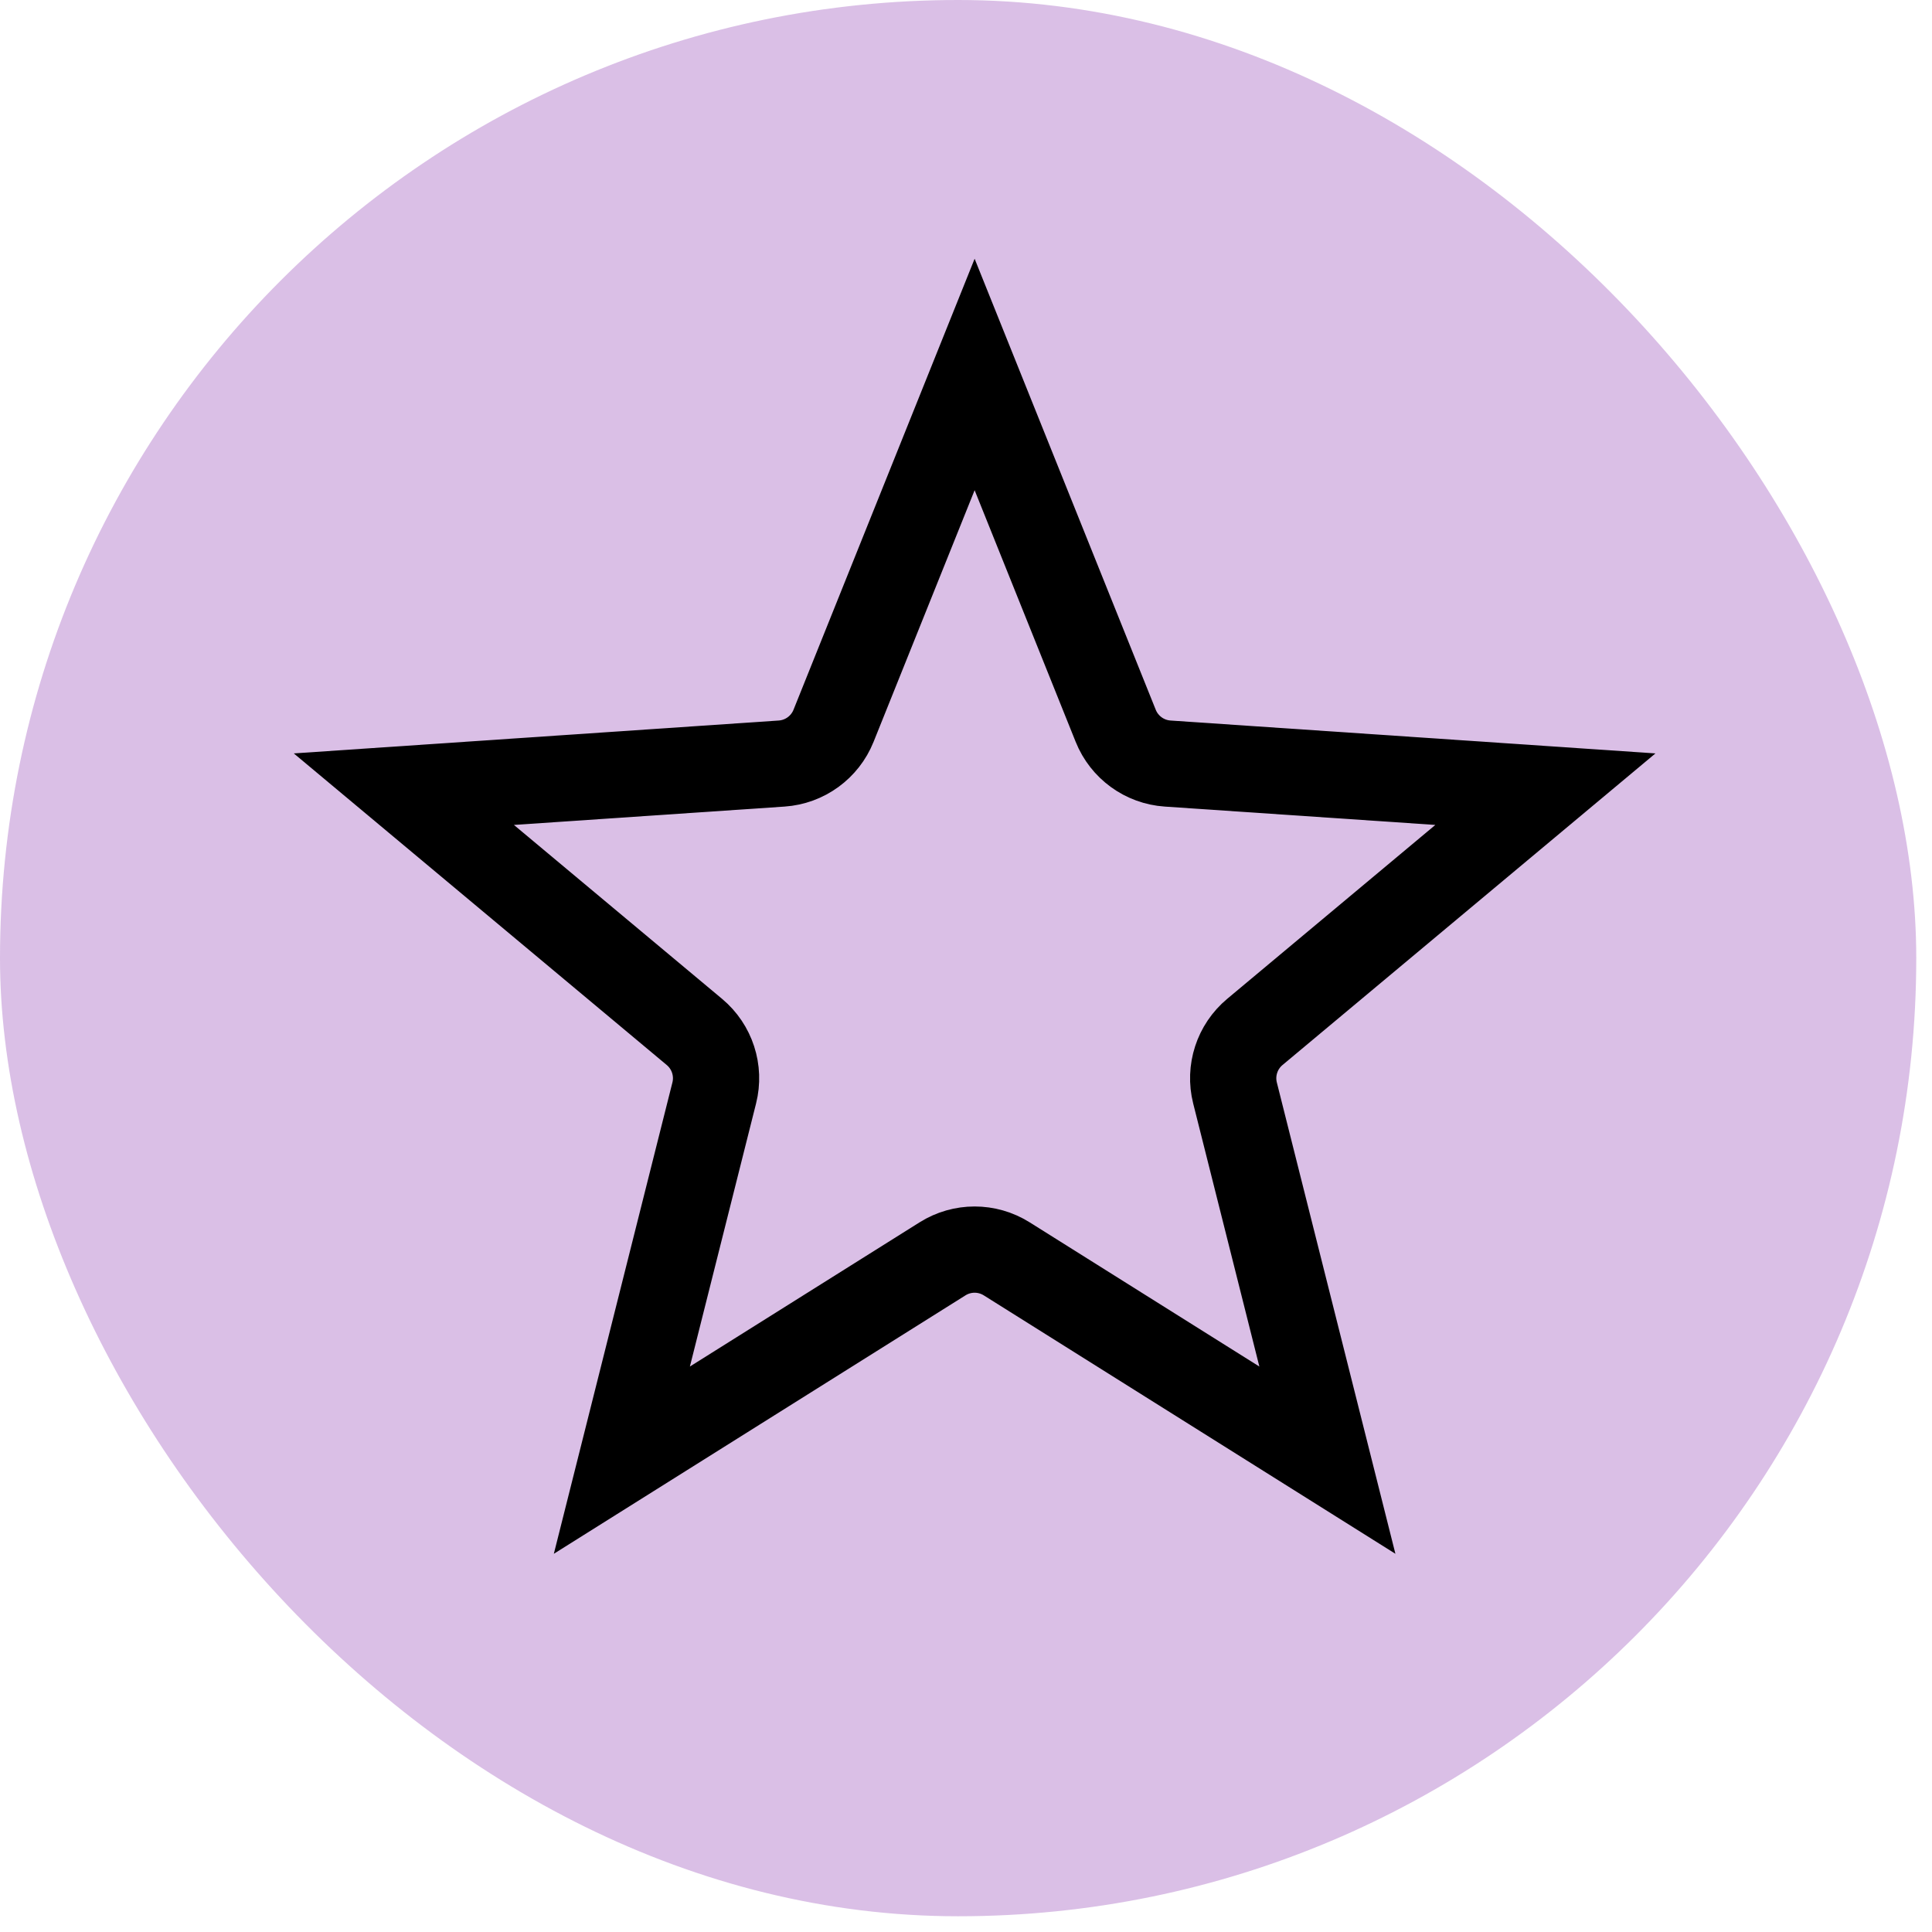
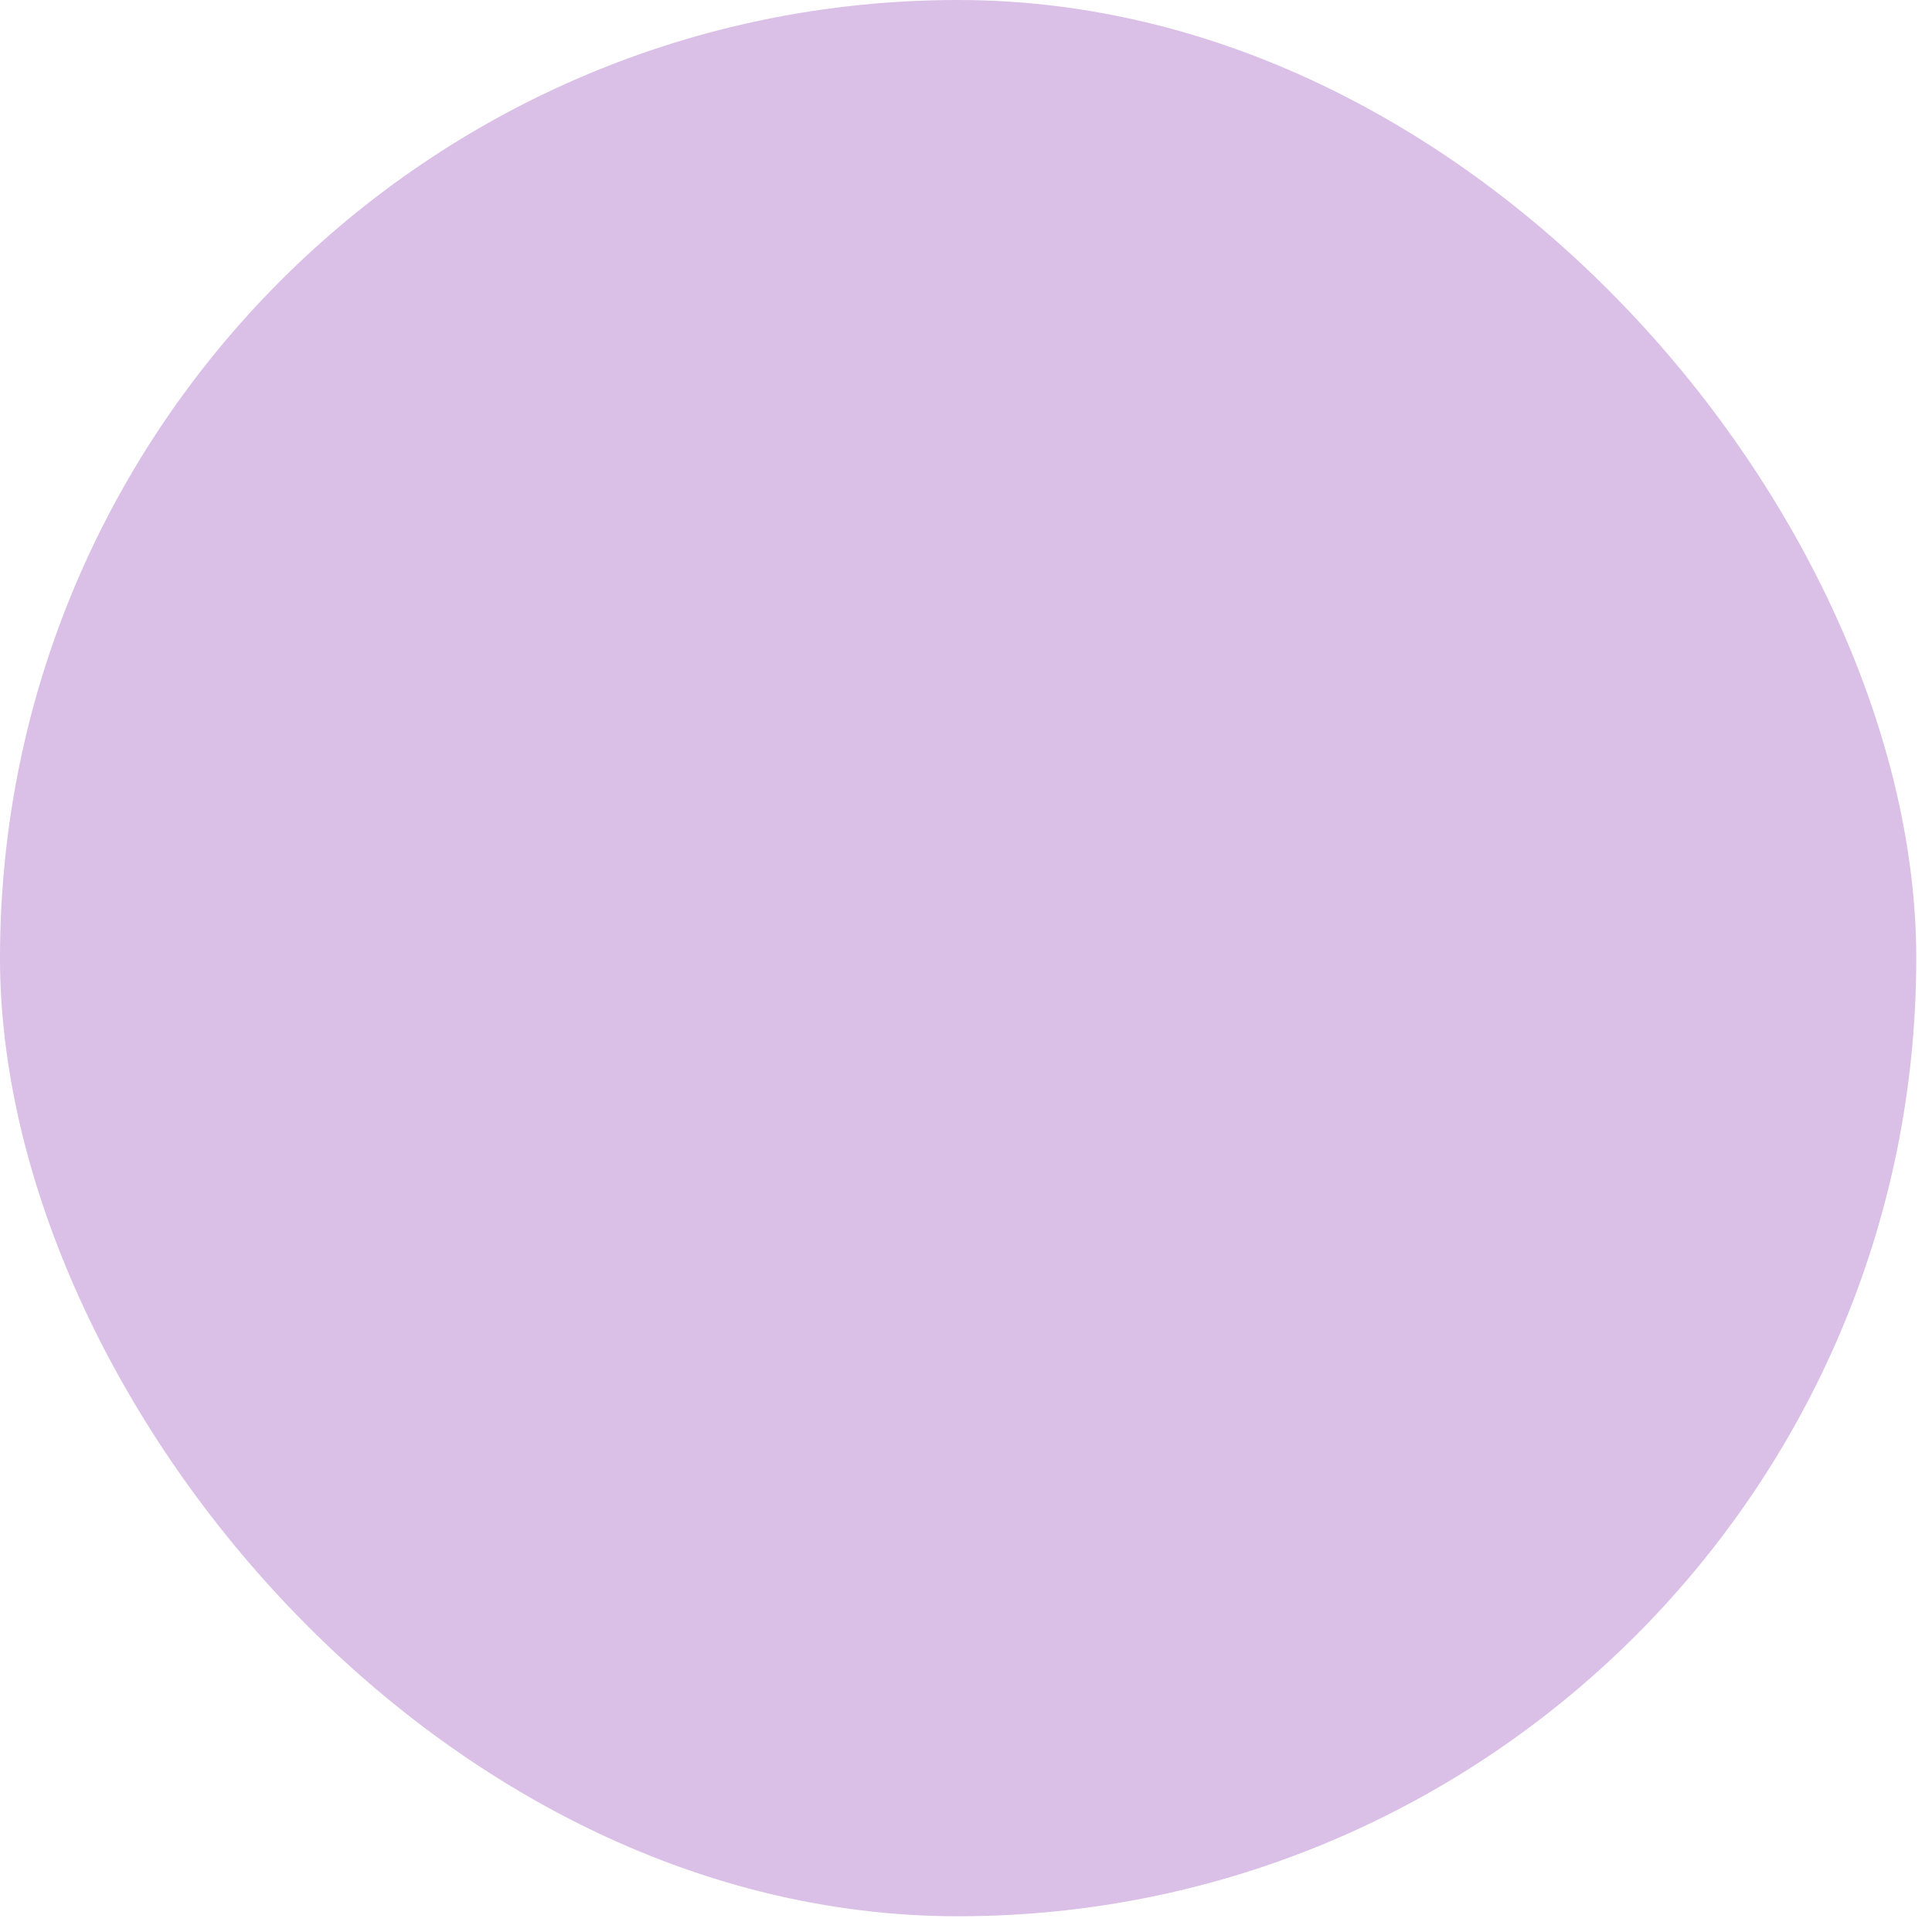
<svg xmlns="http://www.w3.org/2000/svg" width="112" height="112" viewBox="0 0 112 112" fill="none">
  <g filter="url(#filter0_b_92_44)">
    <rect width="111.088" height="111.088" rx="55.544" fill="#AD73C8" fill-opacity="0.45" />
  </g>
-   <path d="M48.321 42.076L56.5 21.709L64.679 42.076C65.18 43.323 66.35 44.173 67.69 44.264L89.588 45.749L72.745 59.822C71.714 60.683 71.267 62.059 71.595 63.361L76.95 84.647L58.361 72.977C57.223 72.262 55.777 72.262 54.639 72.977L36.05 84.647L41.405 63.361C41.733 62.059 41.286 60.683 40.255 59.822L23.412 45.749L45.31 44.264C46.65 44.173 47.82 43.323 48.321 42.076Z" stroke="black" stroke-width="5" />
  <defs>
    <filter id="filter0_b_92_44" x="-46" y="-46" width="203.088" height="203.088" filterUnits="userSpaceOnUse" color-interpolation-filters="sRGB">
      <feFlood flood-opacity="0" result="BackgroundImageFix" />
      <feGaussianBlur in="BackgroundImageFix" stdDeviation="23" />
      <feComposite in2="SourceAlpha" operator="in" result="effect1_backgroundBlur_92_44" />
      <feBlend mode="normal" in="SourceGraphic" in2="effect1_backgroundBlur_92_44" result="shape" />
    </filter>
  </defs>
</svg>